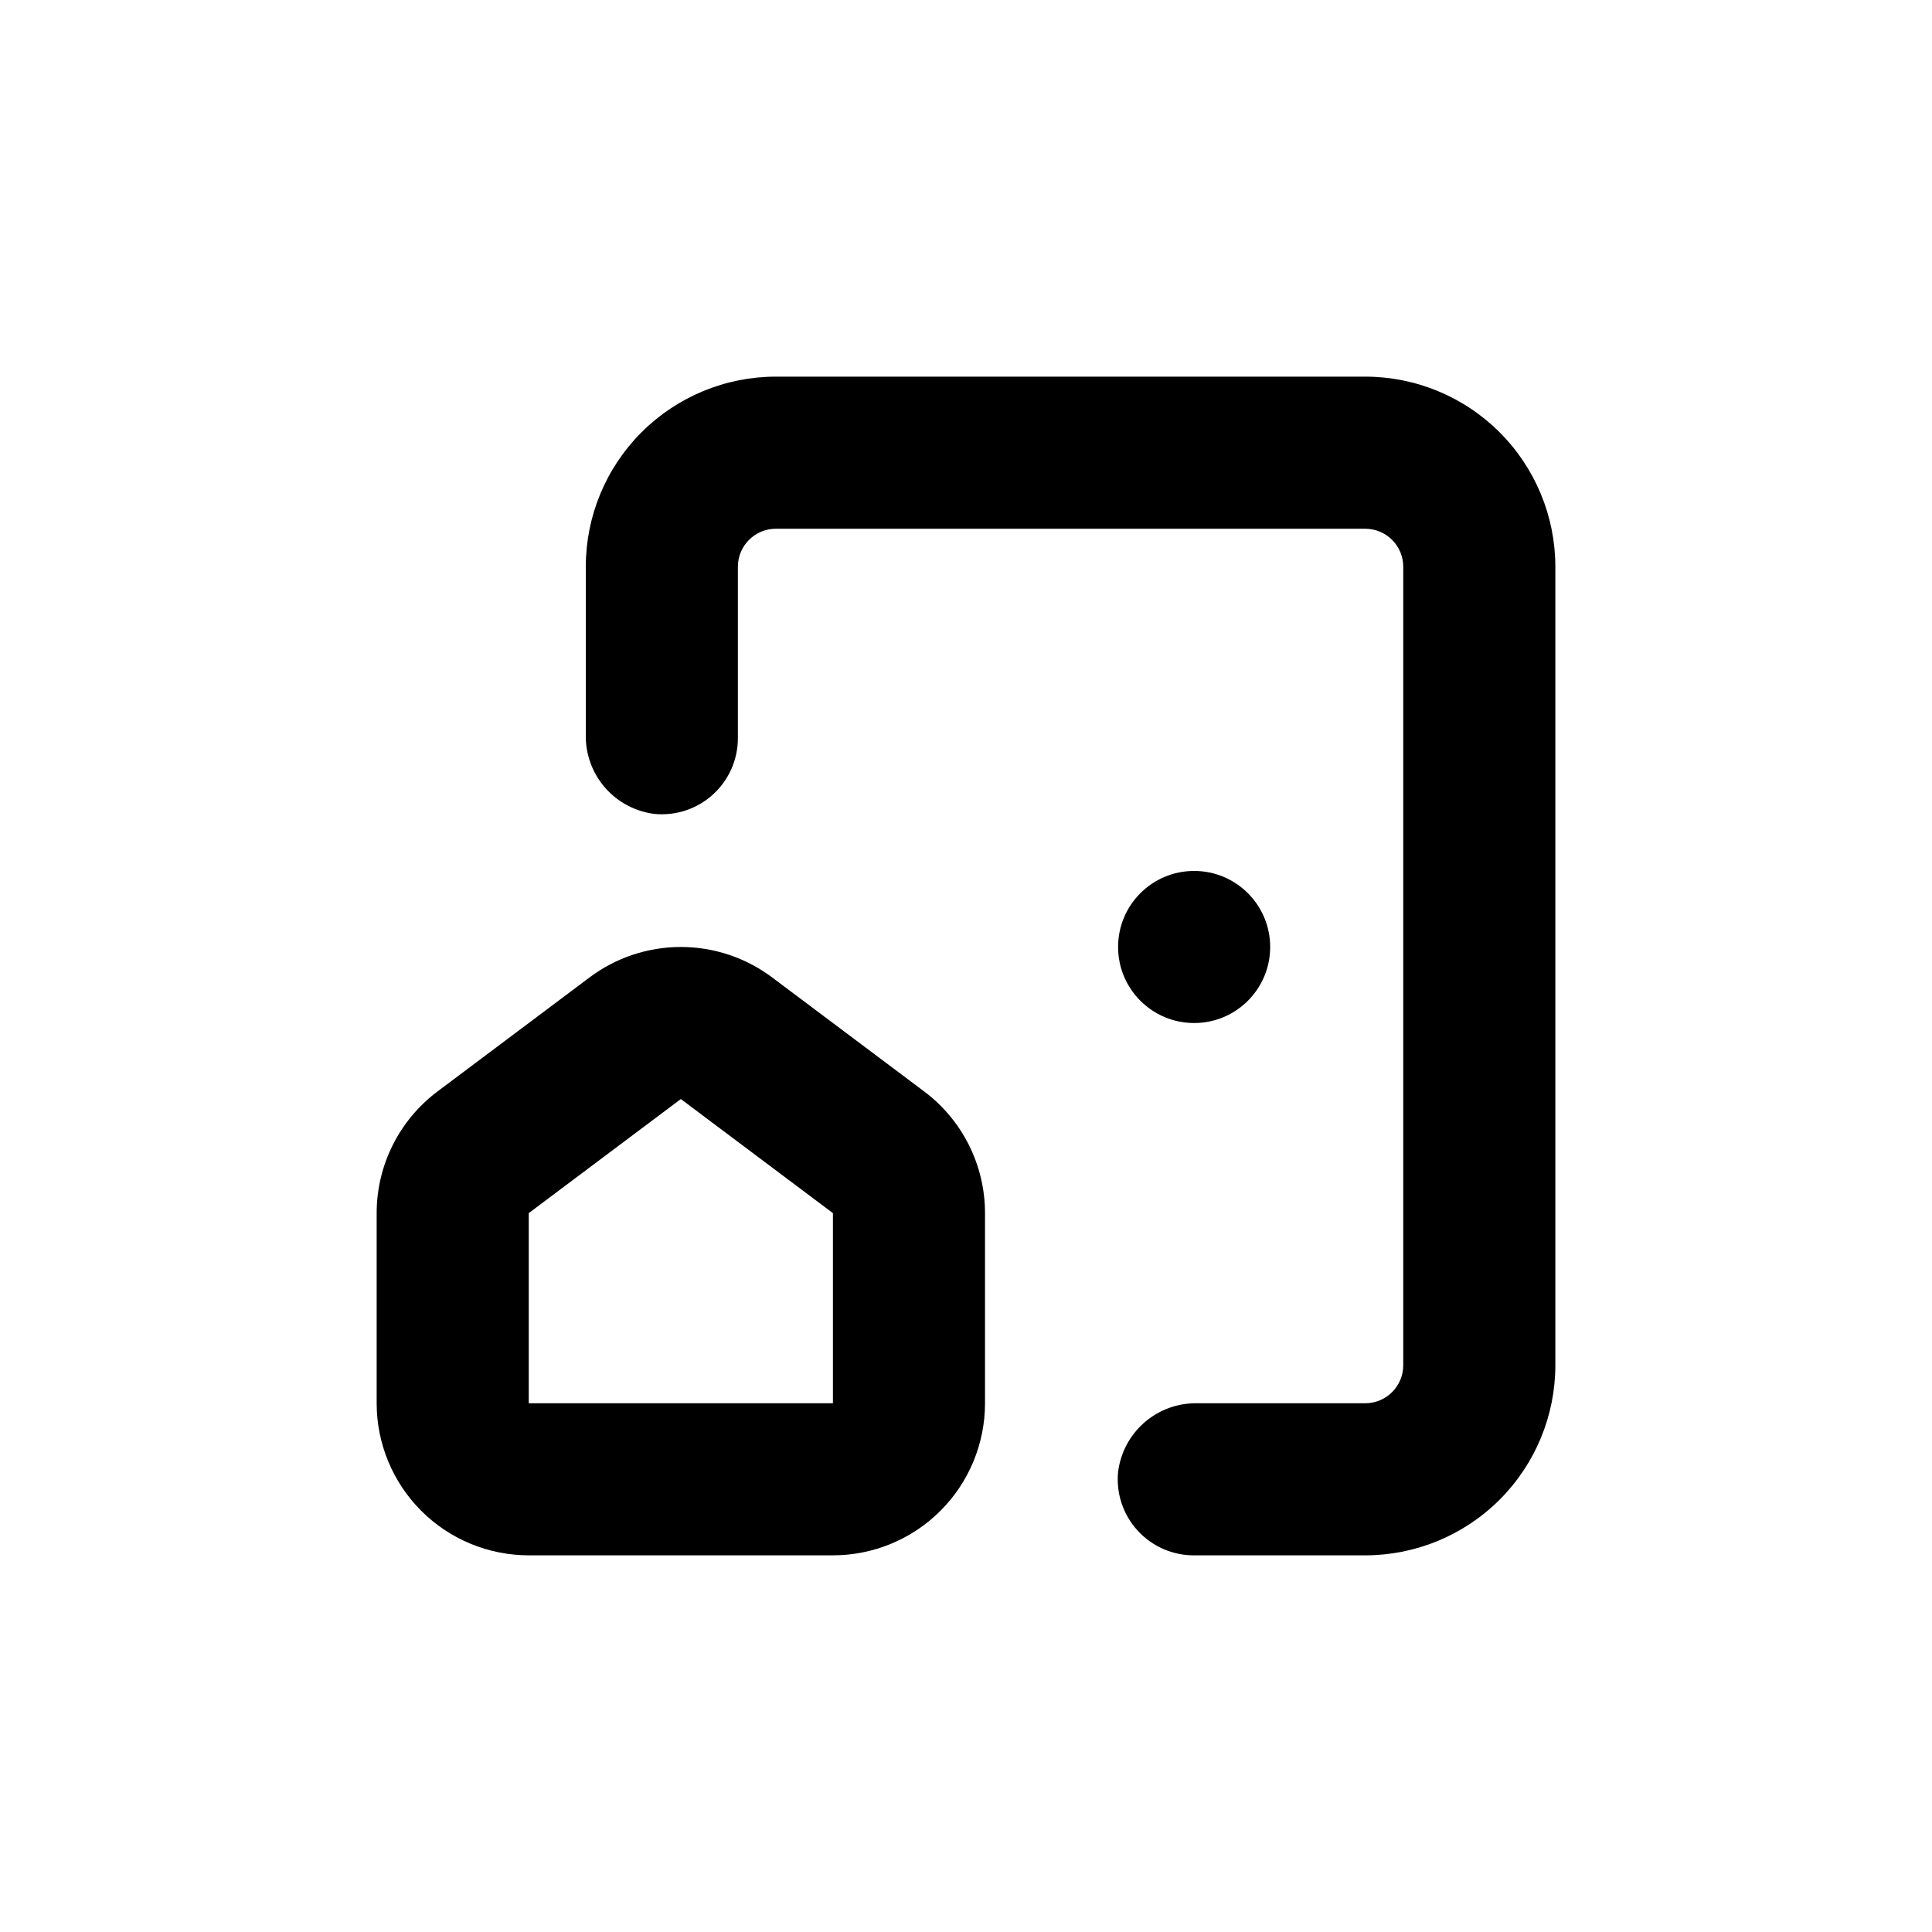
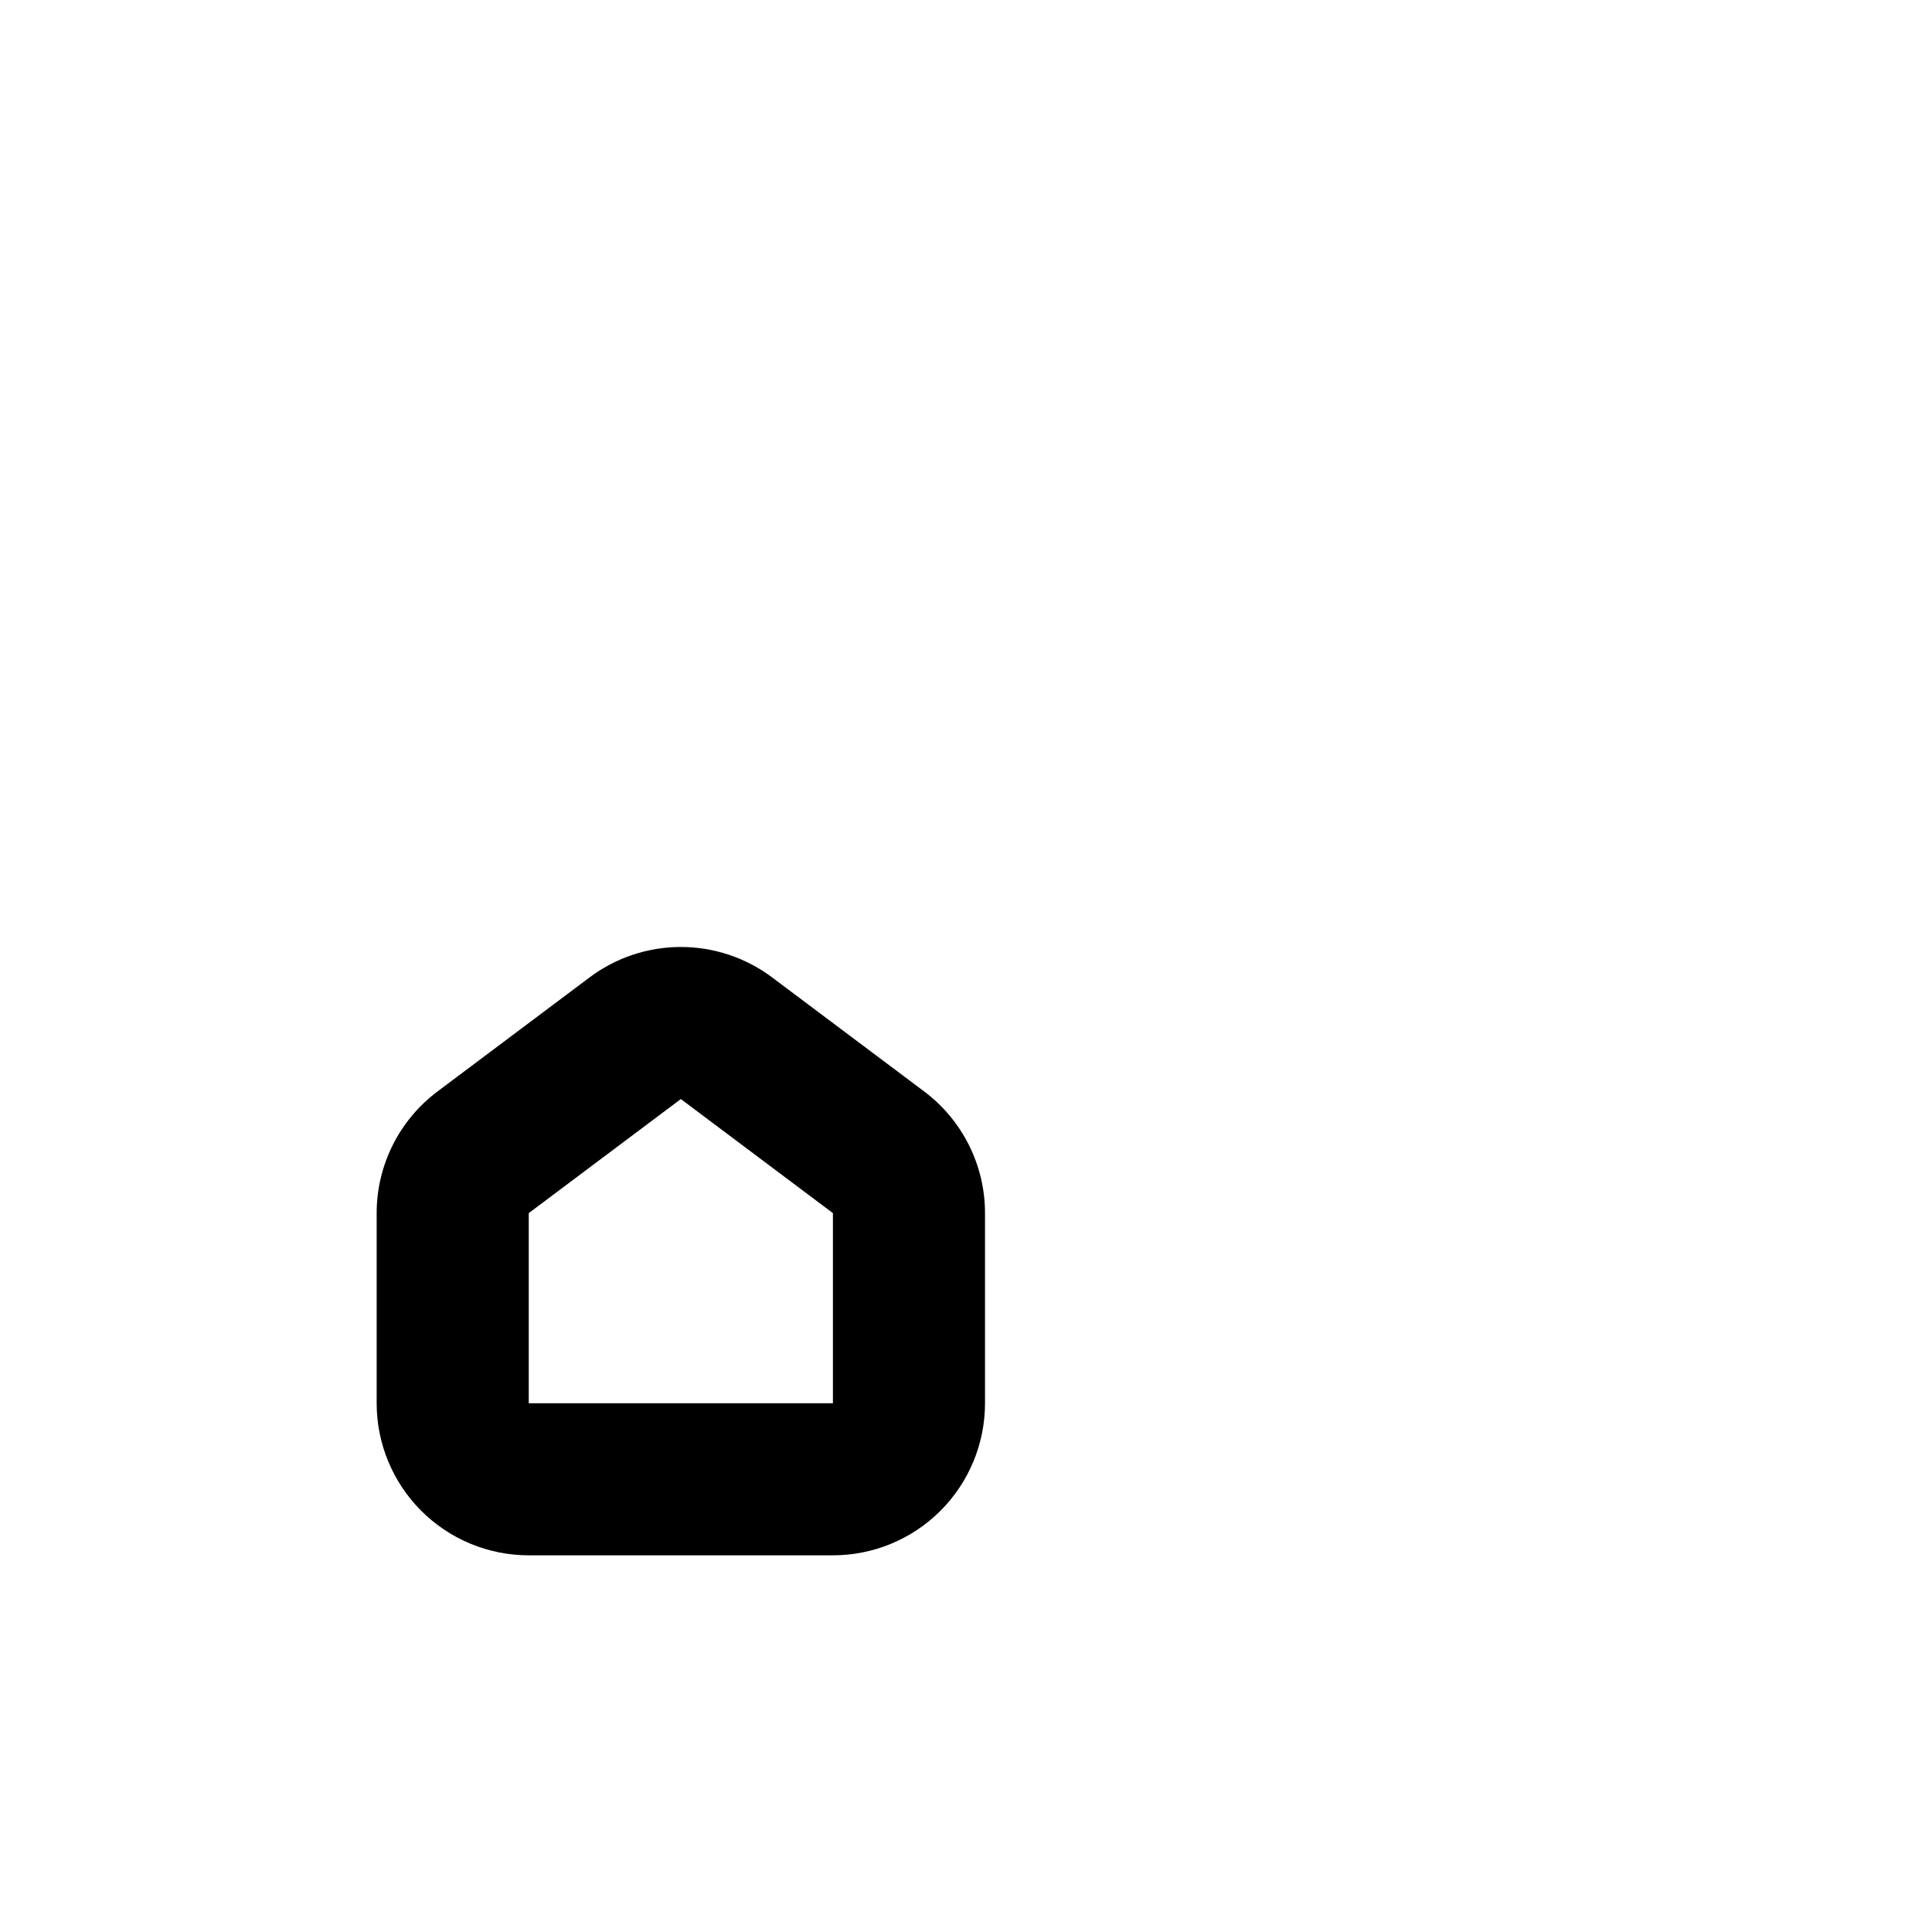
<svg xmlns="http://www.w3.org/2000/svg" fill="#000000" width="800px" height="800px" version="1.1" viewBox="144 144 512 512">
  <g>
-     <path d="m299.24 294.2v44.488-0.004c-0.102 5.133 1.699 10.117 5.059 14 3.359 3.879 8.035 6.375 13.129 7.012 5.676 0.555 11.32-1.32 15.535-5.16 4.219-3.844 6.609-9.289 6.582-14.992v-45.344c0-5.566 4.508-10.078 10.074-10.078h156.18c2.676 0 5.238 1.062 7.125 2.953 1.891 1.891 2.953 4.453 2.953 7.125v211.6c0 2.676-1.062 5.238-2.953 7.125-1.887 1.891-4.449 2.953-7.125 2.953h-44.484c-5.133-0.102-10.117 1.699-13.996 5.059s-6.379 8.035-7.012 13.129c-0.559 5.676 1.316 11.32 5.16 15.539 3.84 4.215 9.289 6.606 14.992 6.578h45.344-0.004c13.363 0 26.18-5.309 35.625-14.758 9.449-9.445 14.758-22.262 14.758-35.625v-211.6c0-13.363-5.309-26.176-14.758-35.625-9.445-9.449-22.262-14.758-35.625-14.758h-156.18c-13.363 0-26.176 5.309-35.625 14.758-9.449 9.449-14.754 22.262-14.754 35.625z" />
-     <path d="m480.61 394.96c0 11.129-9.023 20.152-20.152 20.152-11.133 0-20.152-9.023-20.152-20.152 0-11.129 9.02-20.152 20.152-20.152 11.129 0 20.152 9.023 20.152 20.152" />
    <path d="m243.82 465.49v50.383c0 10.688 4.246 20.941 11.805 28.5s17.812 11.805 28.5 11.805h80.609c10.691 0 20.941-4.246 28.5-11.805 7.559-7.559 11.805-17.812 11.805-28.5v-50.383c0-12.684-5.973-24.629-16.121-32.242l-40.305-30.23c-6.977-5.231-15.461-8.059-24.184-8.059-8.719 0-17.203 2.828-24.18 8.059l-40.305 30.23c-10.152 7.613-16.125 19.559-16.125 32.242zm40.305 0 40.305-30.23 40.305 30.23v50.383h-80.609z" />
  </g>
</svg>